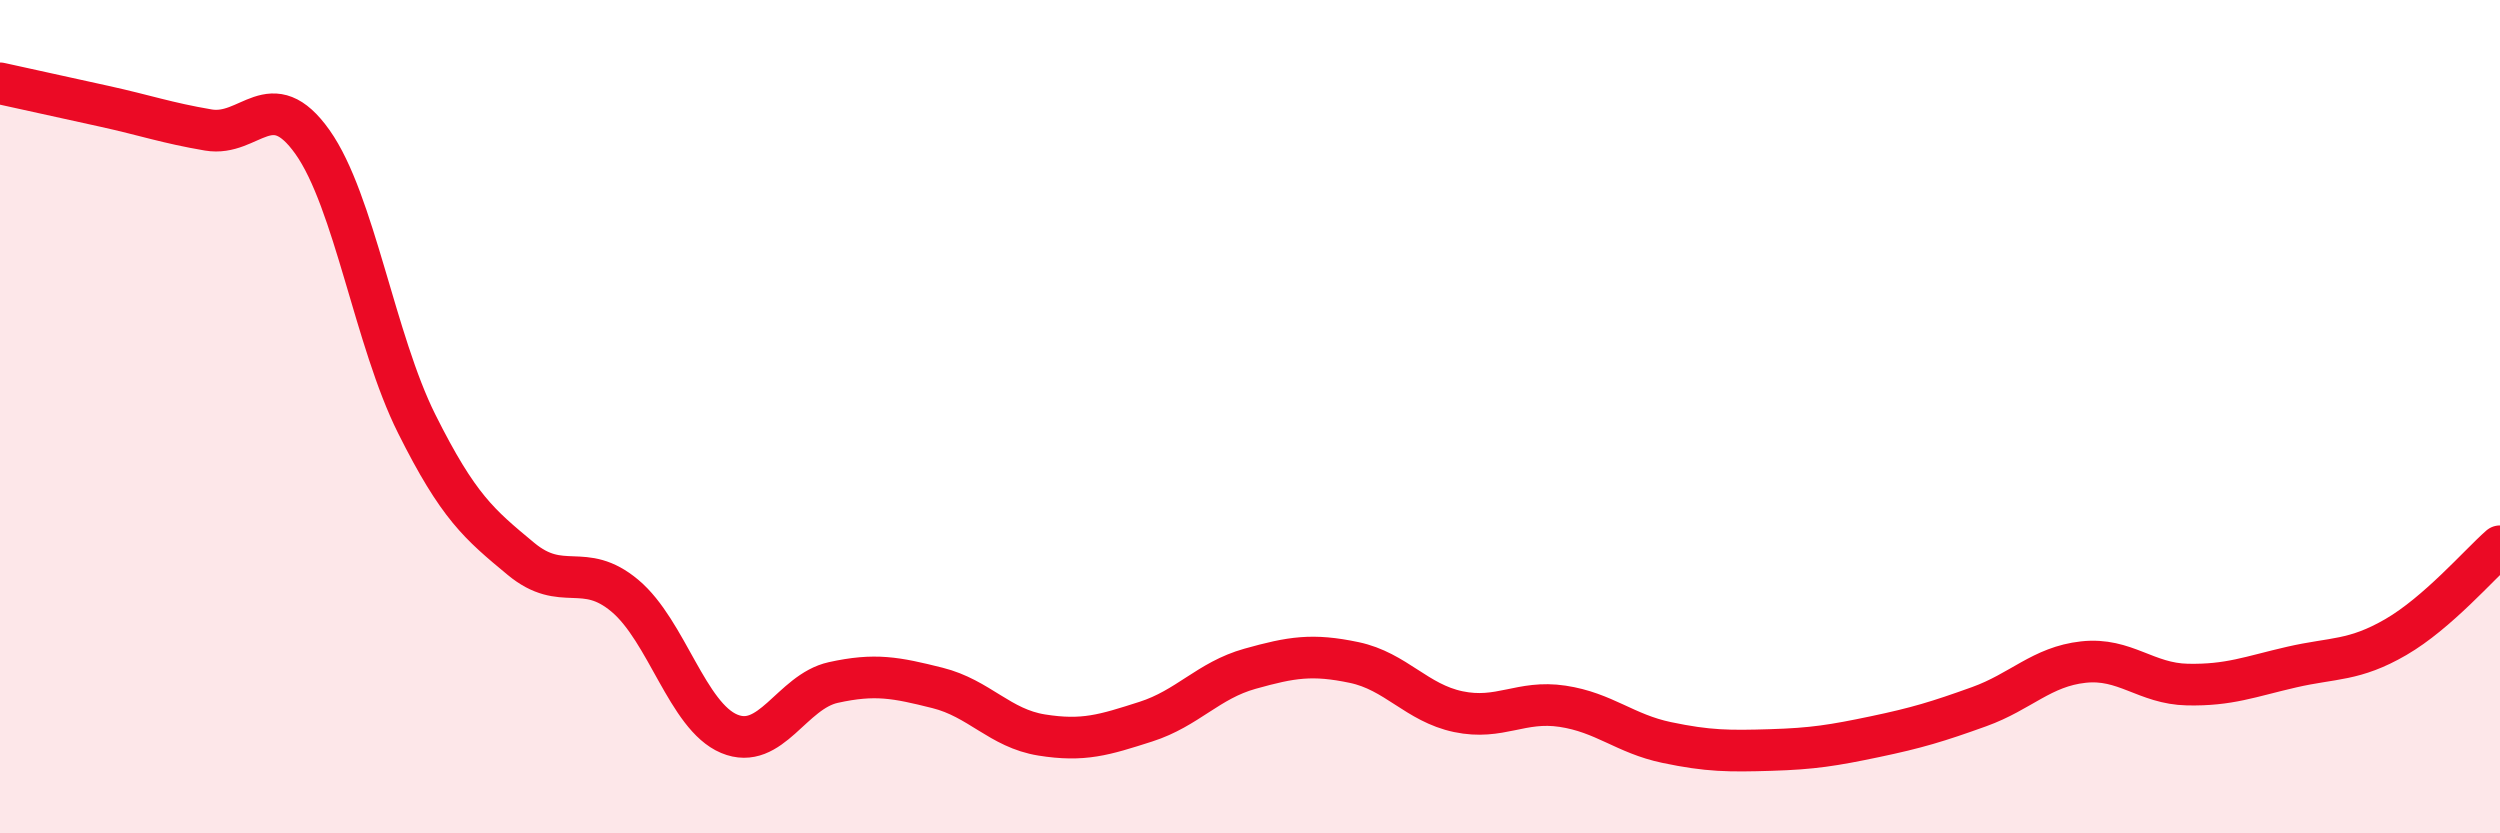
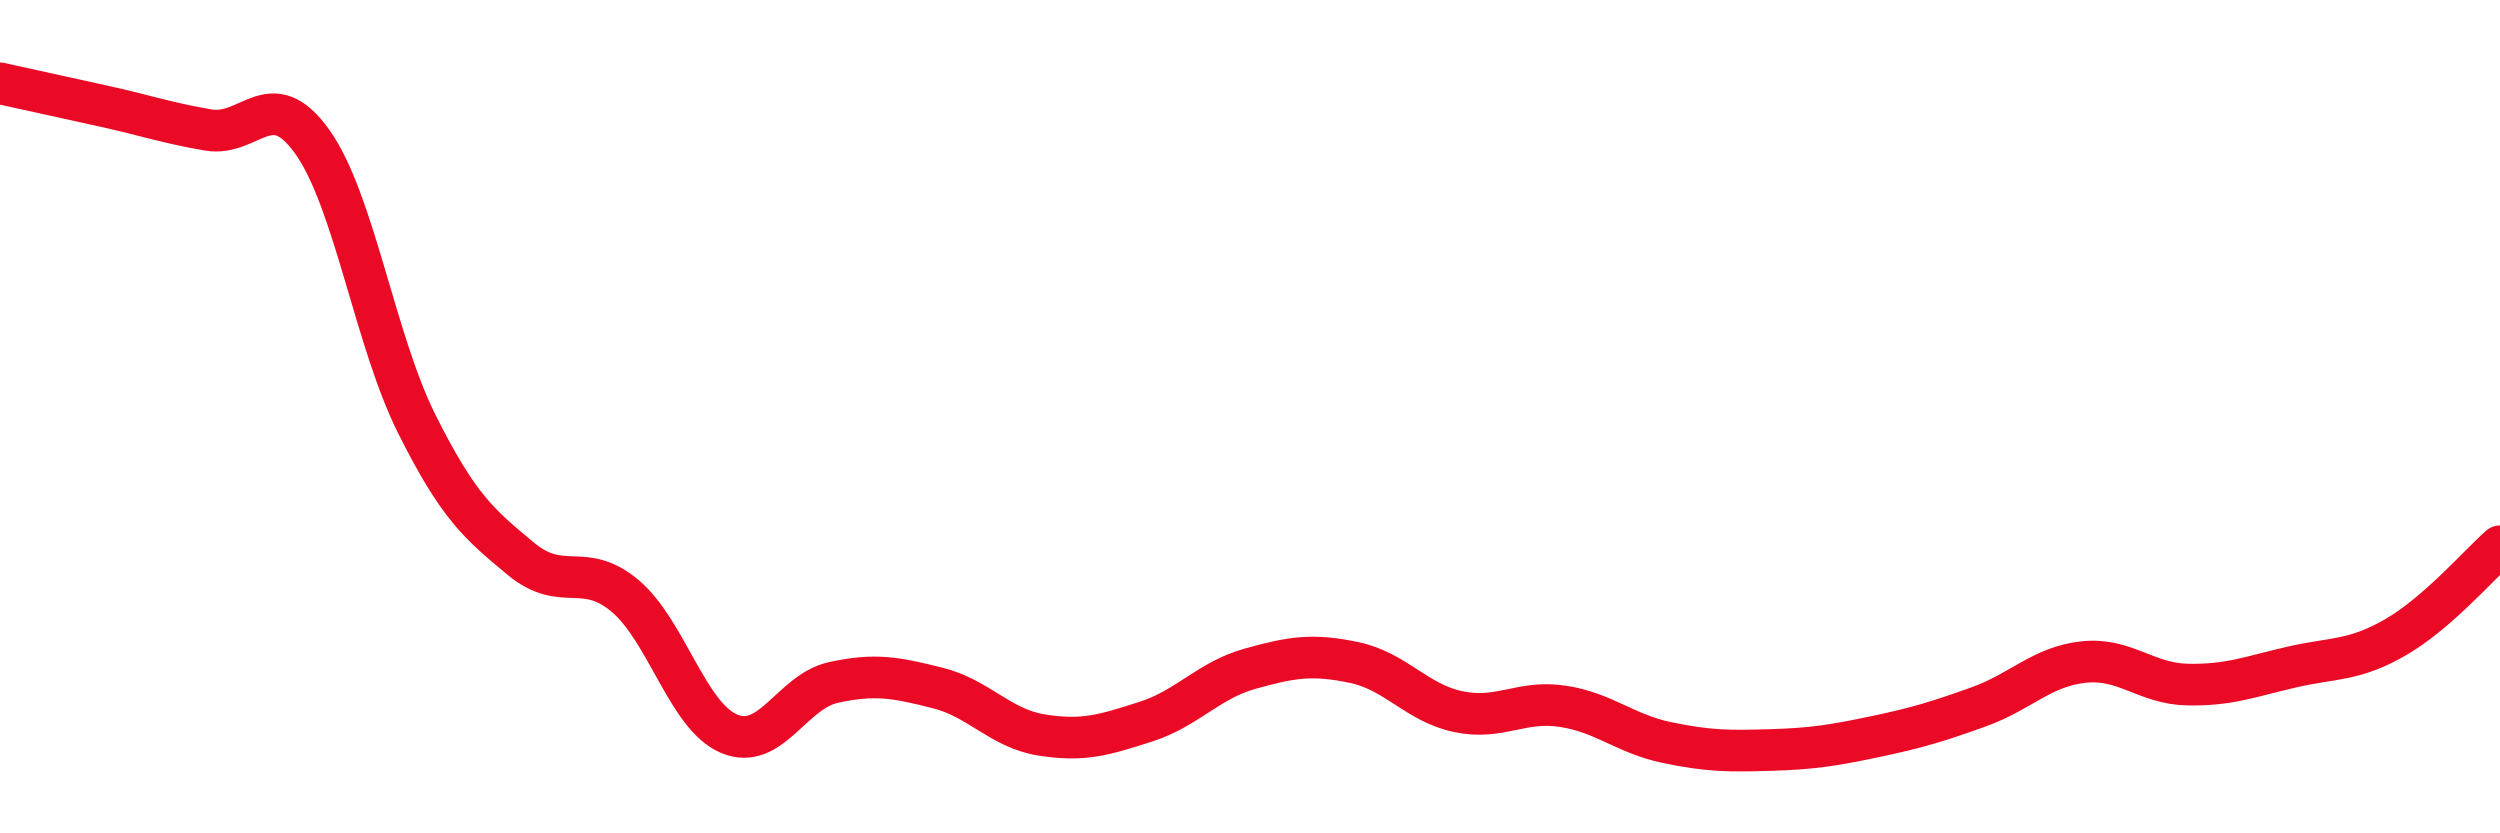
<svg xmlns="http://www.w3.org/2000/svg" width="60" height="20" viewBox="0 0 60 20">
-   <path d="M 0,2 C 0.5,2.11 1.5,2.33 2.5,2.55 C 3.5,2.77 4,2.95 5,3.12 C 6,3.29 6.5,2 7.5,3.41 C 8.5,4.82 9,8.17 10,10.17 C 11,12.17 11.5,12.58 12.5,13.41 C 13.5,14.24 14,13.46 15,14.3 C 16,15.14 16.5,17.19 17.5,17.61 C 18.5,18.03 19,16.6 20,16.38 C 21,16.16 21.5,16.26 22.5,16.51 C 23.5,16.76 24,17.48 25,17.64 C 26,17.8 26.5,17.64 27.5,17.32 C 28.5,17 29,16.33 30,16.05 C 31,15.77 31.5,15.69 32.5,15.9 C 33.5,16.11 34,16.87 35,17.08 C 36,17.29 36.5,16.8 37.5,16.95 C 38.5,17.1 39,17.61 40,17.82 C 41,18.03 41.5,18.03 42.5,18 C 43.5,17.97 44,17.89 45,17.68 C 46,17.47 46.5,17.32 47.5,16.96 C 48.5,16.6 49,16 50,15.89 C 51,15.78 51.5,16.41 52.5,16.43 C 53.5,16.45 54,16.24 55,16.01 C 56,15.78 56.5,15.87 57.5,15.29 C 58.5,14.71 59.5,13.55 60,13.11L60 20L0 20Z" fill="#EB0A25" opacity="0.1" stroke-linecap="round" stroke-linejoin="round" />
  <path d="M 0,2 C 0.5,2.11 1.5,2.33 2.5,2.55 C 3.5,2.77 4,2.95 5,3.12 C 6,3.29 6.5,2 7.5,3.41 C 8.5,4.82 9,8.17 10,10.17 C 11,12.17 11.5,12.58 12.5,13.41 C 13.5,14.24 14,13.46 15,14.3 C 16,15.14 16.5,17.19 17.5,17.61 C 18.5,18.03 19,16.6 20,16.38 C 21,16.16 21.5,16.26 22.5,16.51 C 23.5,16.76 24,17.48 25,17.64 C 26,17.8 26.5,17.64 27.5,17.32 C 28.5,17 29,16.33 30,16.05 C 31,15.77 31.5,15.69 32.5,15.9 C 33.5,16.11 34,16.87 35,17.08 C 36,17.29 36.5,16.8 37.5,16.95 C 38.5,17.1 39,17.61 40,17.82 C 41,18.03 41.5,18.03 42.5,18 C 43.5,17.97 44,17.89 45,17.68 C 46,17.47 46.5,17.32 47.5,16.96 C 48.5,16.6 49,16 50,15.89 C 51,15.78 51.5,16.41 52.5,16.43 C 53.5,16.45 54,16.24 55,16.01 C 56,15.78 56.5,15.87 57.5,15.29 C 58.5,14.71 59.5,13.55 60,13.11" stroke="#EB0A25" stroke-width="1" fill="none" stroke-linecap="round" stroke-linejoin="round" />
</svg>